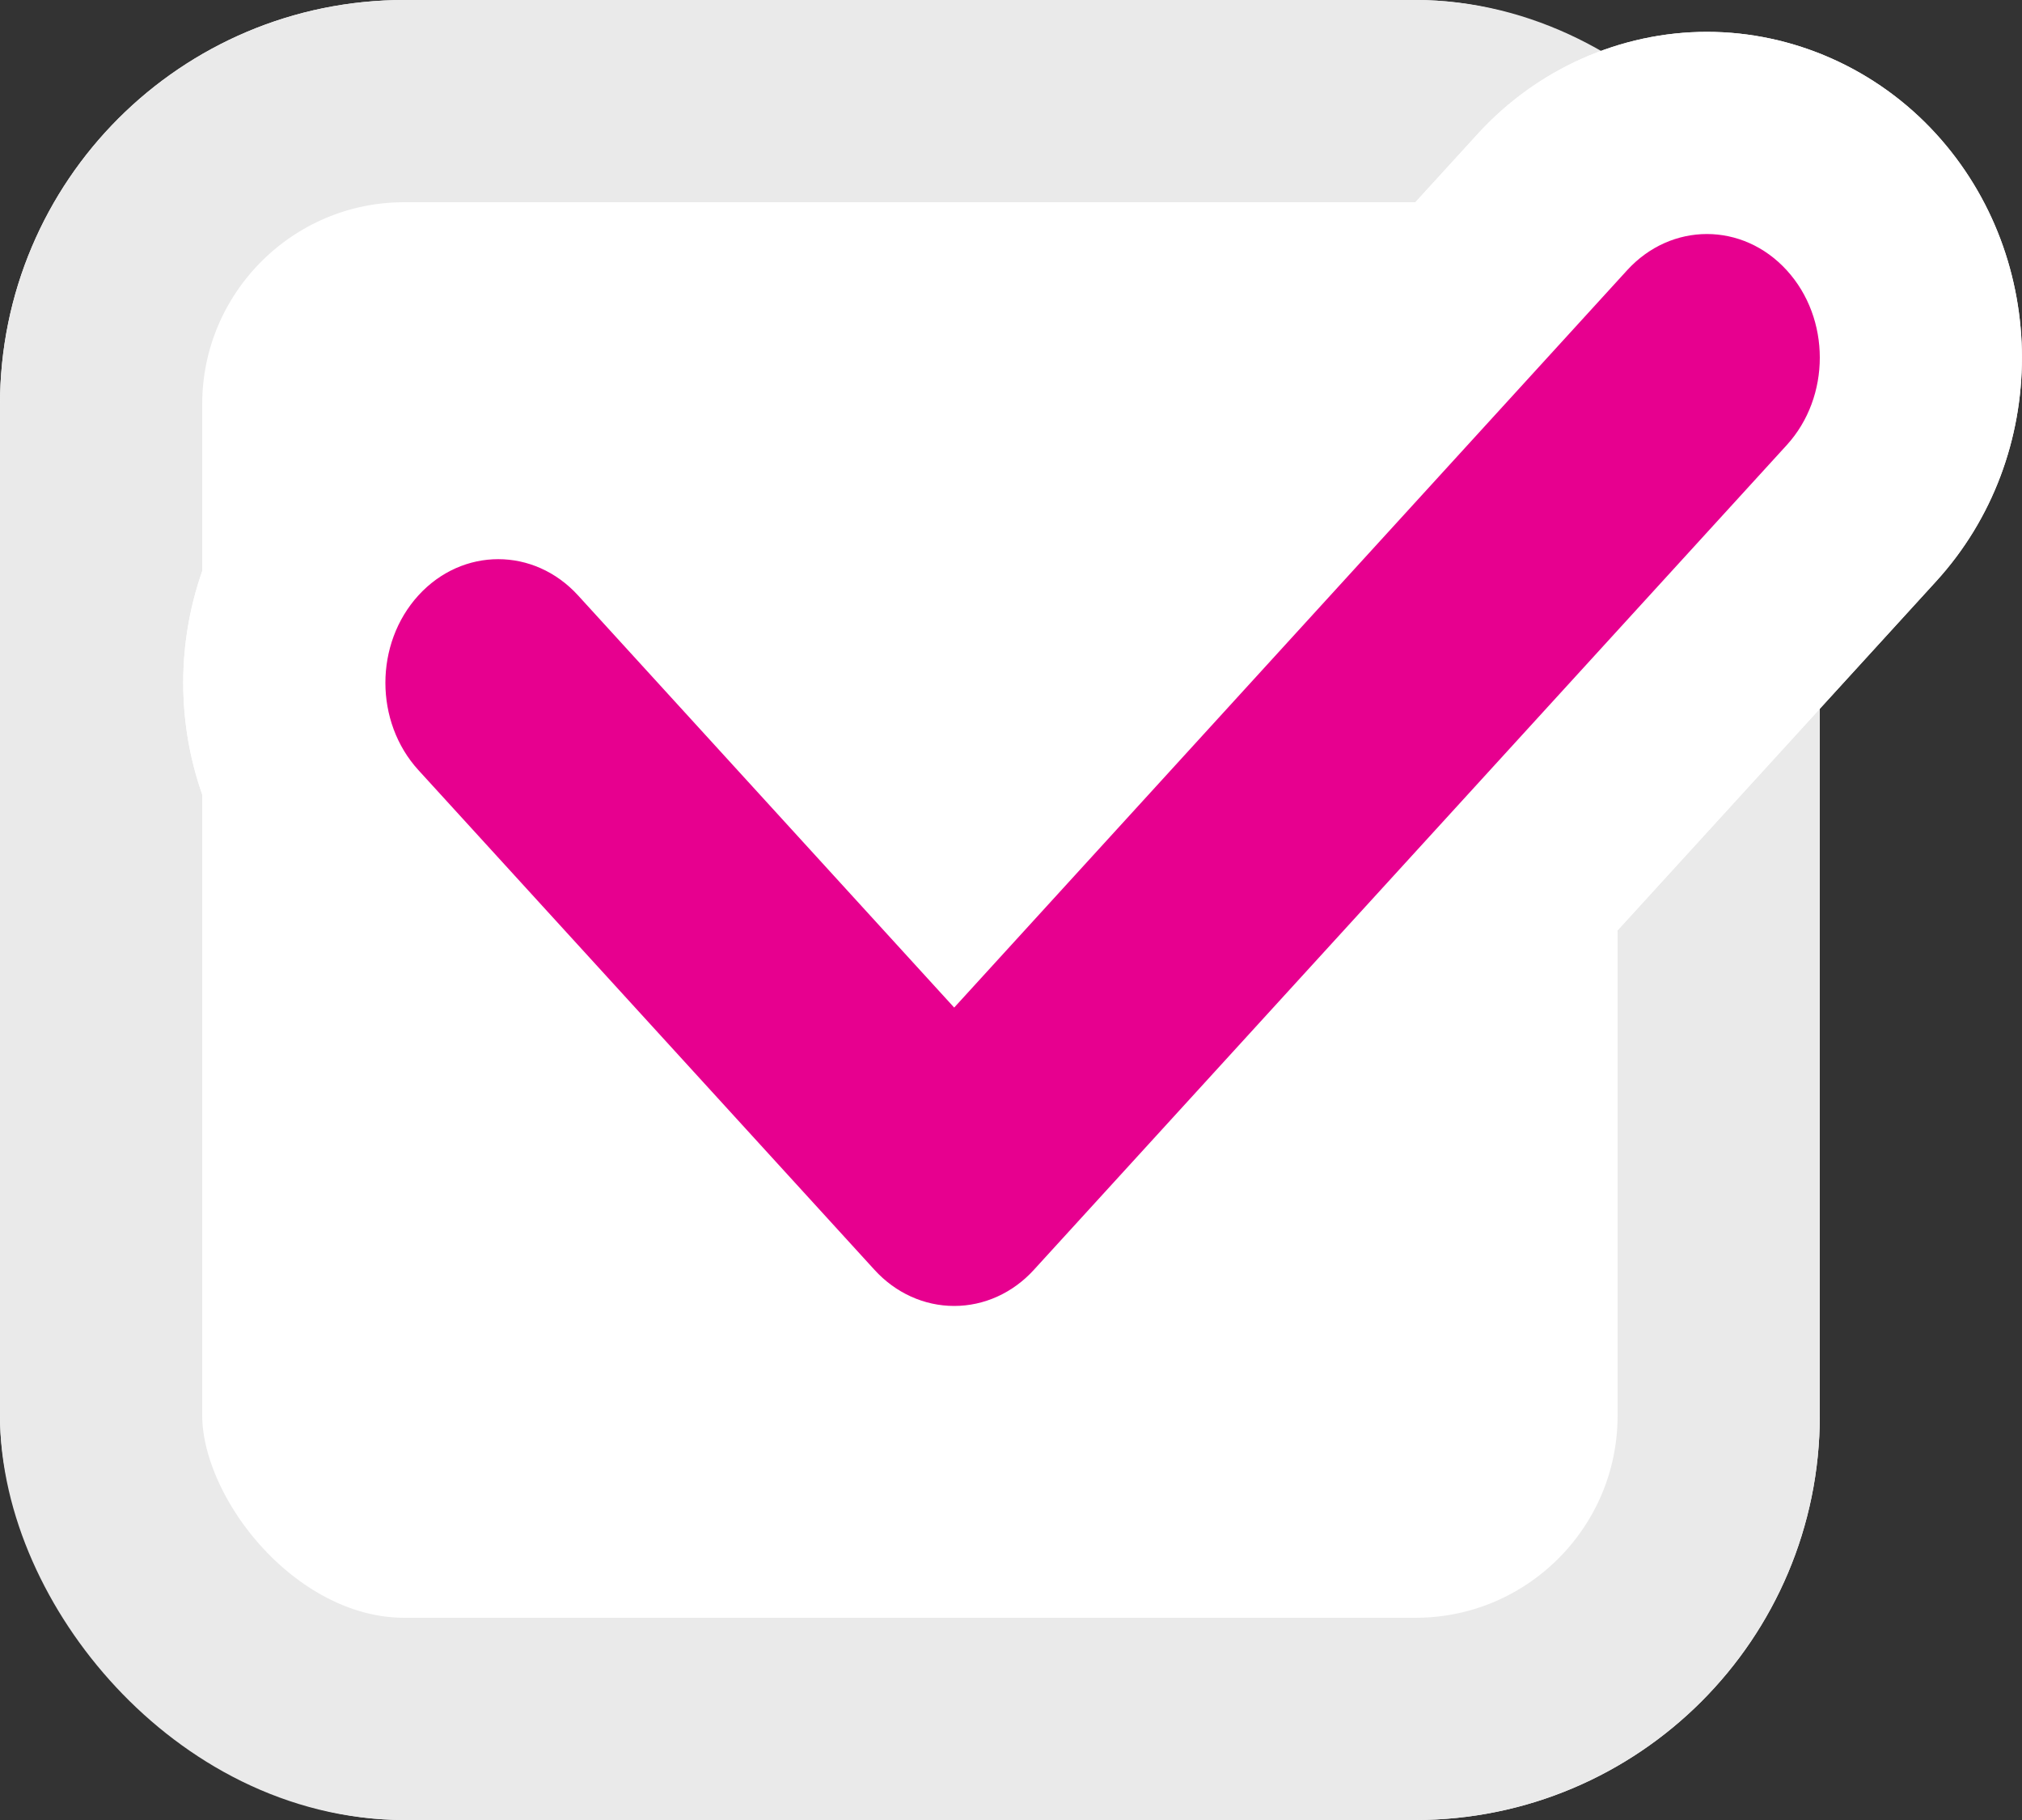
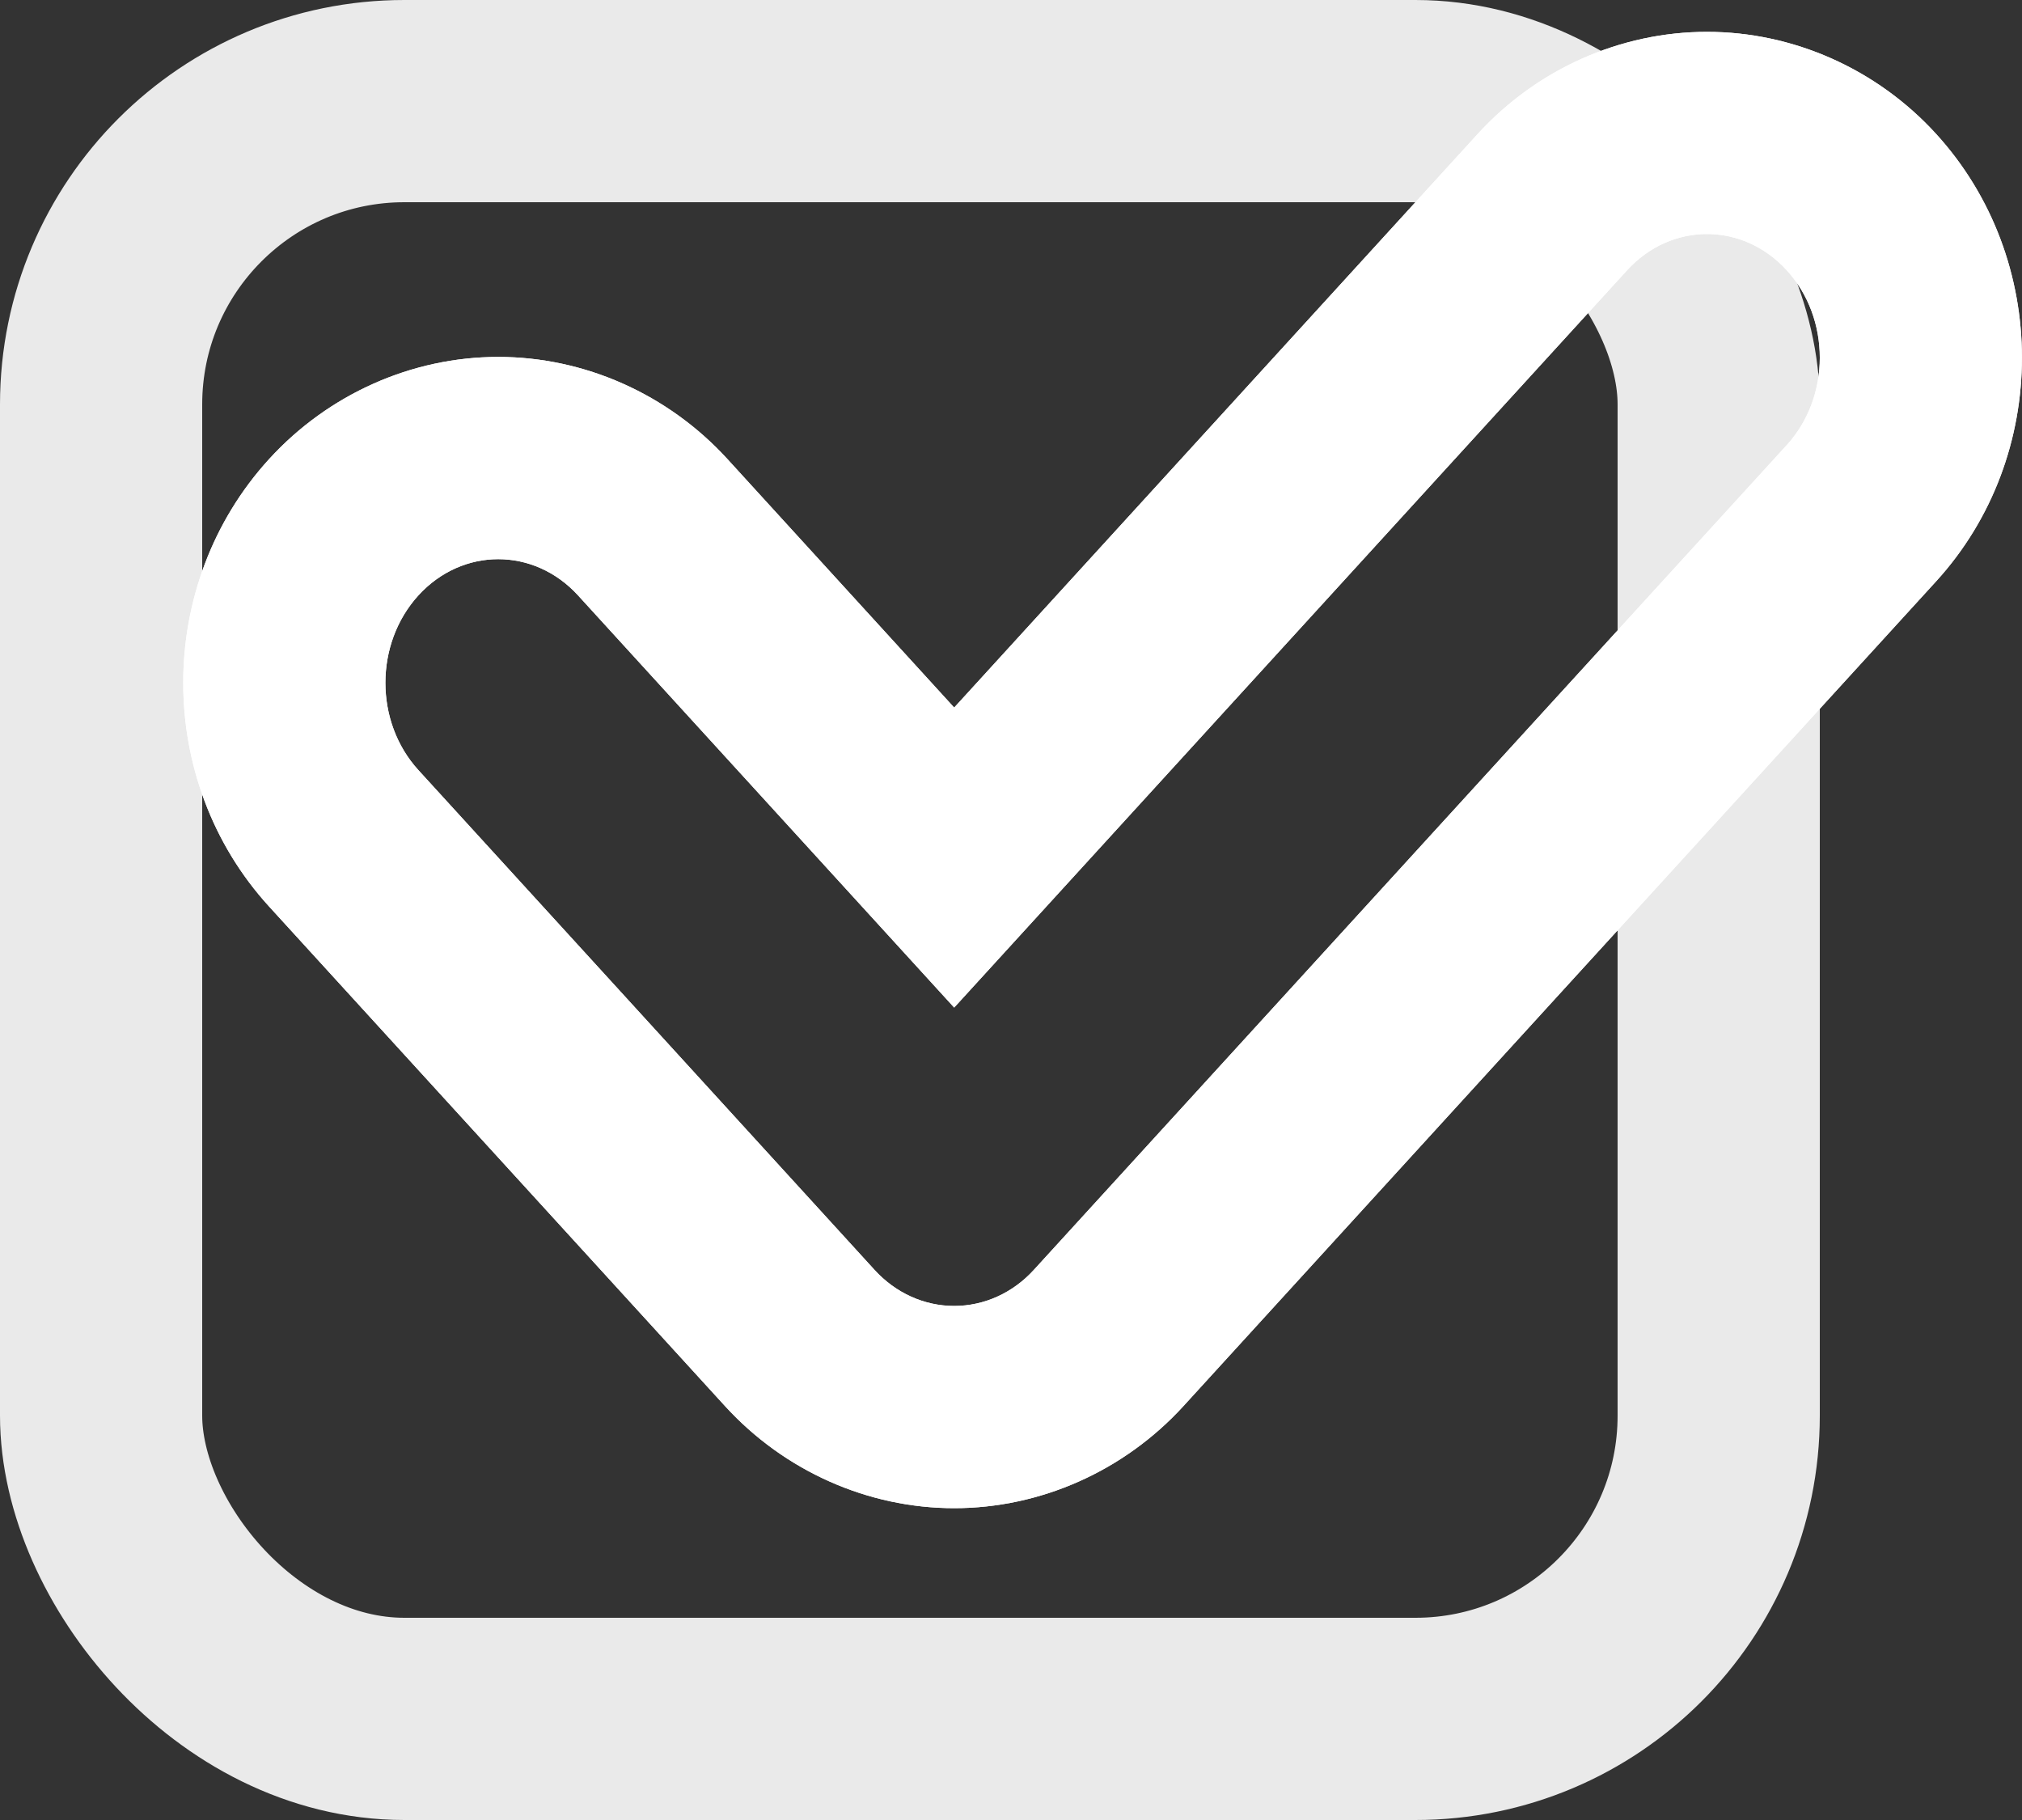
<svg xmlns="http://www.w3.org/2000/svg" width="20" height="18" viewBox="0 0 20 18">
  <rect x="0" y="0" width="20" height="18" fill="#333333" stroke="none" />
  <g id="그룹_1065" data-name="그룹 1065" transform="translate(-635 -3942)">
    <g id="사각형_3129" data-name="사각형 3129" transform="translate(635 3942)" fill="#fff" stroke="#eaeaea" stroke-width="2">
-       <rect width="18" height="18" rx="4" stroke="none" />
      <rect x="1" y="1" width="16" height="16" rx="3" fill="none" />
    </g>
    <g id="패스_605" data-name="패스 605" transform="translate(391.821 485.612)" fill="#9431ff" stroke-linecap="round">
-       <path d="M 252.617 3470.304 C 252.043 3470.304 251.486 3470.055 251.089 3469.62 L 246.579 3464.679 C 245.791 3463.817 245.791 3462.465 246.579 3461.602 C 246.976 3461.167 247.533 3460.918 248.107 3460.918 C 248.681 3460.918 249.238 3461.167 249.635 3461.602 L 252.617 3464.869 L 258.535 3458.386 C 258.932 3457.952 259.488 3457.703 260.063 3457.703 C 260.637 3457.703 261.193 3457.952 261.59 3458.386 C 262.378 3459.249 262.378 3460.601 261.591 3461.464 L 254.145 3469.62 C 253.749 3470.055 253.192 3470.304 252.617 3470.304 Z" stroke="none" />
      <path d="M 252.617 3469.304 C 252.913 3469.304 253.197 3469.176 253.406 3468.946 L 260.852 3460.79 C 261.288 3460.312 261.288 3459.538 260.852 3459.061 C 260.416 3458.583 259.709 3458.583 259.273 3459.061 L 252.617 3466.353 L 248.896 3462.276 C 248.46 3461.799 247.754 3461.799 247.318 3462.276 C 246.882 3462.754 246.882 3463.528 247.318 3464.005 L 251.828 3468.946 C 252.037 3469.176 252.321 3469.304 252.617 3469.304 M 252.617 3471.304 C 251.762 3471.304 250.936 3470.936 250.35 3470.294 L 245.841 3465.354 C 244.708 3464.113 244.708 3462.169 245.841 3460.928 C 246.427 3460.286 247.253 3459.918 248.107 3459.918 C 248.961 3459.918 249.787 3460.286 250.373 3460.927 L 252.617 3463.386 L 257.796 3457.712 C 258.382 3457.07 259.208 3456.703 260.063 3456.703 C 260.917 3456.703 261.743 3457.07 262.329 3457.712 C 263.461 3458.953 263.462 3460.897 262.329 3462.138 L 254.884 3470.295 C 254.298 3470.936 253.472 3471.304 252.617 3471.304 Z" stroke="none" fill="#fff" />
    </g>
    <g id="패스_605-2" data-name="패스 605" transform="translate(391.821 485.612)" fill="#e7008f" stroke-linecap="round">
-       <path d="M 252.617 3470.304 C 252.043 3470.304 251.486 3470.055 251.089 3469.62 L 246.579 3464.679 C 245.791 3463.817 245.791 3462.465 246.579 3461.602 C 246.976 3461.167 247.533 3460.918 248.107 3460.918 C 248.681 3460.918 249.238 3461.167 249.635 3461.602 L 252.617 3464.869 L 258.535 3458.386 C 258.932 3457.952 259.488 3457.703 260.063 3457.703 C 260.637 3457.703 261.193 3457.952 261.59 3458.386 C 262.378 3459.249 262.378 3460.601 261.591 3461.464 L 254.145 3469.62 C 253.749 3470.055 253.192 3470.304 252.617 3470.304 Z" stroke="none" />
      <path d="M 252.617 3469.304 C 252.913 3469.304 253.197 3469.176 253.406 3468.946 L 260.852 3460.79 C 261.288 3460.312 261.288 3459.538 260.852 3459.061 C 260.416 3458.583 259.709 3458.583 259.273 3459.061 L 252.617 3466.353 L 248.896 3462.276 C 248.46 3461.799 247.754 3461.799 247.318 3462.276 C 246.882 3462.754 246.882 3463.528 247.318 3464.005 L 251.828 3468.946 C 252.037 3469.176 252.321 3469.304 252.617 3469.304 M 252.617 3471.304 C 251.762 3471.304 250.936 3470.936 250.35 3470.294 L 245.841 3465.354 C 244.708 3464.113 244.708 3462.169 245.841 3460.928 C 246.427 3460.286 247.253 3459.918 248.107 3459.918 C 248.961 3459.918 249.787 3460.286 250.373 3460.927 L 252.617 3463.386 L 257.796 3457.712 C 258.382 3457.07 259.208 3456.703 260.063 3456.703 C 260.917 3456.703 261.743 3457.07 262.329 3457.712 C 263.461 3458.953 263.462 3460.897 262.329 3462.138 L 254.884 3470.295 C 254.298 3470.936 253.472 3471.304 252.617 3471.304 Z" stroke="none" fill="#fff" />
    </g>
  </g>
</svg>